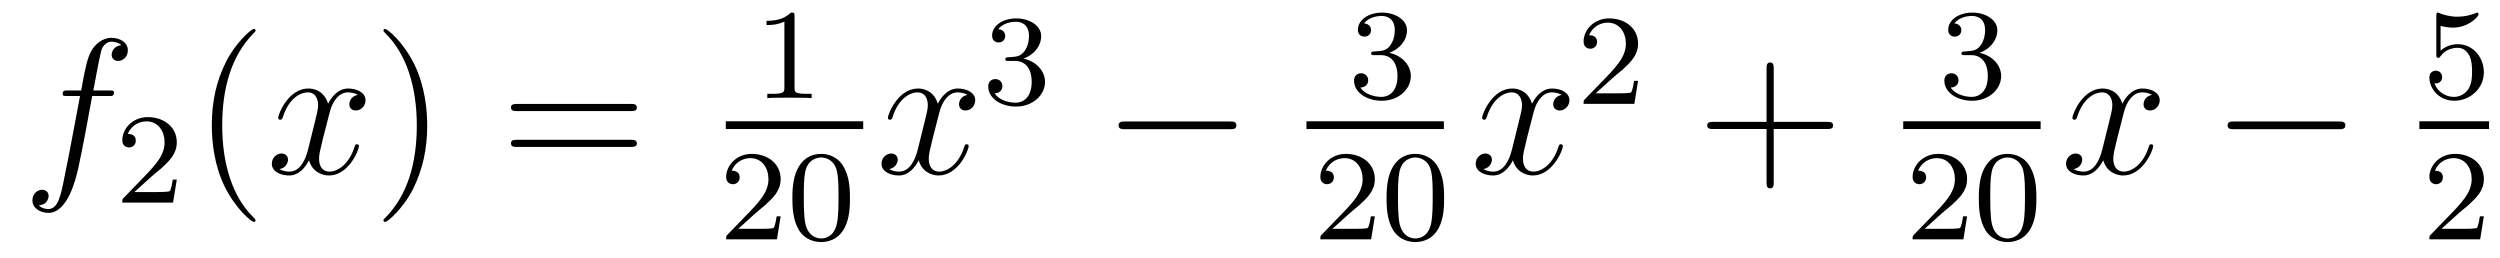
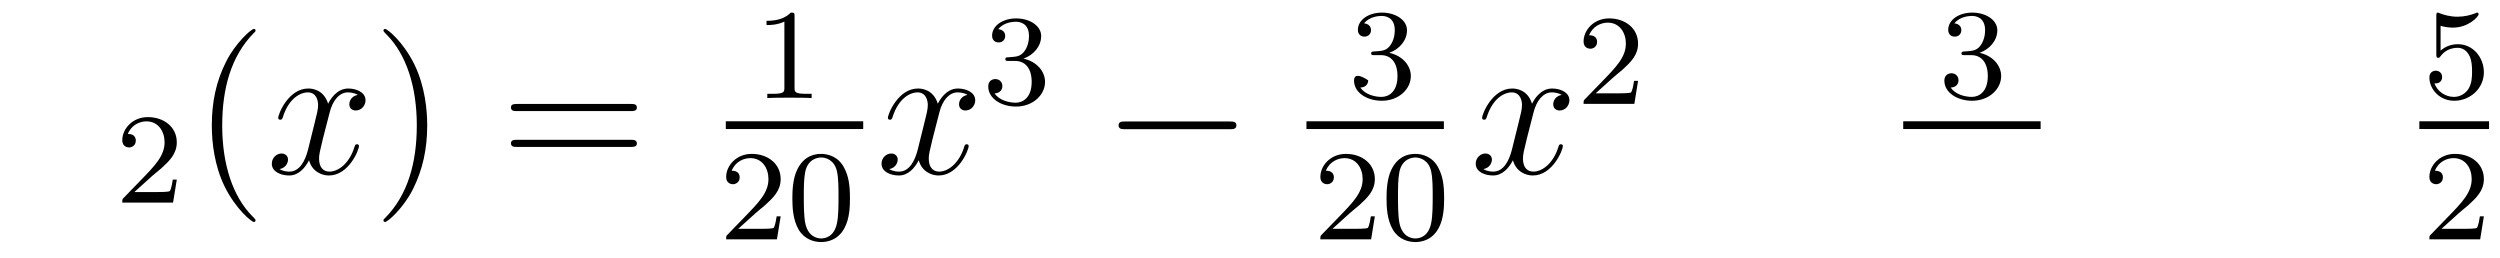
<svg xmlns="http://www.w3.org/2000/svg" height="16pt" version="1.1" viewBox="0 -16 155 16" width="155pt">
  <g id="page1">
    <g transform="matrix(1 0 0 1 -127 649)">
-       <path d="M133.732 -659.046C133.971 -659.046 134.066 -659.046 134.066 -659.273C134.066 -659.392 133.971 -659.392 133.755 -659.392H132.787C133.014 -660.623 133.182 -661.472 133.277 -661.855C133.349 -662.142 133.6 -662.417 133.911 -662.417C134.162 -662.417 134.413 -662.309 134.532 -662.202C134.066 -662.154 133.923 -661.807 133.923 -661.604C133.923 -661.365 134.102 -661.221 134.329 -661.221C134.568 -661.221 134.927 -661.424 134.927 -661.879C134.927 -662.381 134.425 -662.656 133.899 -662.656C133.385 -662.656 132.883 -662.273 132.644 -661.807C132.428 -661.388 132.309 -660.958 132.034 -659.392H131.233C131.006 -659.392 130.887 -659.392 130.887 -659.177C130.887 -659.046 130.958 -659.046 131.197 -659.046H131.962C131.747 -657.934 131.257 -655.232 130.982 -653.953C130.779 -652.913 130.6 -652.04 130.002 -652.04C129.966 -652.04 129.619 -652.04 129.404 -652.267C130.014 -652.315 130.014 -652.841 130.014 -652.853C130.014 -653.092 129.834 -653.236 129.608 -653.236C129.368 -653.236 129.01 -653.032 129.01 -652.578C129.01 -652.064 129.536 -651.801 130.002 -651.801C131.221 -651.801 131.723 -653.989 131.855 -654.587C132.07 -655.507 132.656 -658.687 132.715 -659.046H133.732Z" fill-rule="evenodd" />
      <path d="M136.407 -654.066C136.535 -654.185 136.869 -654.448 136.997 -654.56C137.491 -655.014 137.961 -655.452 137.961 -656.177C137.961 -657.125 137.164 -657.739 136.168 -657.739C135.212 -657.739 134.582 -657.014 134.582 -656.305C134.582 -655.914 134.893 -655.858 135.005 -655.858C135.172 -655.858 135.419 -655.978 135.419 -656.281C135.419 -656.695 135.021 -656.695 134.925 -656.695C135.156 -657.277 135.69 -657.476 136.08 -657.476C136.822 -657.476 137.204 -656.847 137.204 -656.177C137.204 -655.348 136.622 -654.743 135.682 -653.779L134.678 -652.743C134.582 -652.655 134.582 -652.639 134.582 -652.44H137.73L137.961 -653.866H137.714C137.69 -653.707 137.626 -653.308 137.531 -653.157C137.483 -653.093 136.877 -653.093 136.75 -653.093H135.331L136.407 -654.066Z" fill-rule="evenodd" />
      <path d="M142.845 -651.335C142.845 -651.371 142.845 -651.395 142.642 -651.598C141.447 -652.806 140.777 -654.778 140.777 -657.217C140.777 -659.536 141.339 -661.532 142.726 -662.943C142.845 -663.05 142.845 -663.074 142.845 -663.11C142.845 -663.182 142.785 -663.206 142.737 -663.206C142.582 -663.206 141.602 -662.345 141.016 -661.173C140.407 -659.966 140.132 -658.687 140.132 -657.217C140.132 -656.152 140.299 -654.73 140.92 -653.451C141.626 -652.017 142.606 -651.239 142.737 -651.239C142.785 -651.239 142.845 -651.263 142.845 -651.335Z" fill-rule="evenodd" />
      <path d="M149.185 -659.117C148.802 -659.046 148.659 -658.759 148.659 -658.532C148.659 -658.245 148.886 -658.149 149.053 -658.149C149.412 -658.149 149.663 -658.46 149.663 -658.782C149.663 -659.285 149.089 -659.512 148.587 -659.512C147.858 -659.512 147.451 -658.794 147.344 -658.567C147.069 -659.464 146.328 -659.512 146.113 -659.512C144.893 -659.512 144.248 -657.946 144.248 -657.683C144.248 -657.635 144.295 -657.575 144.379 -657.575C144.475 -657.575 144.499 -657.647 144.523 -657.695C144.929 -659.022 145.73 -659.273 146.077 -659.273C146.615 -659.273 146.722 -658.771 146.722 -658.484C146.722 -658.221 146.65 -657.946 146.507 -657.372L146.101 -655.734C145.921 -655.017 145.575 -654.36 144.941 -654.36C144.881 -654.36 144.583 -654.36 144.331 -654.515C144.762 -654.599 144.857 -654.957 144.857 -655.101C144.857 -655.34 144.678 -655.483 144.451 -655.483C144.164 -655.483 143.853 -655.232 143.853 -654.85C143.853 -654.348 144.415 -654.12 144.929 -654.12C145.503 -654.12 145.91 -654.575 146.16 -655.065C146.352 -654.36 146.949 -654.12 147.392 -654.12C148.611 -654.12 149.256 -655.687 149.256 -655.949C149.256 -656.009 149.209 -656.057 149.137 -656.057C149.03 -656.057 149.017 -655.997 148.982 -655.902C148.659 -654.85 147.966 -654.36 147.428 -654.36C147.009 -654.36 146.782 -654.67 146.782 -655.16C146.782 -655.423 146.83 -655.615 147.021 -656.404L147.44 -658.029C147.619 -658.747 148.025 -659.273 148.575 -659.273C148.599 -659.273 148.934 -659.273 149.185 -659.117Z" fill-rule="evenodd" />
      <path d="M153.487 -657.217C153.487 -658.125 153.368 -659.607 152.698 -660.994C151.993 -662.428 151.013 -663.206 150.881 -663.206C150.833 -663.206 150.774 -663.182 150.774 -663.11C150.774 -663.074 150.774 -663.05 150.977 -662.847C152.172 -661.64 152.842 -659.667 152.842 -657.228C152.842 -654.909 152.28 -652.913 150.893 -651.502C150.774 -651.395 150.774 -651.371 150.774 -651.335C150.774 -651.263 150.833 -651.239 150.881 -651.239C151.037 -651.239 152.017 -652.1 152.603 -653.272C153.213 -654.491 153.487 -655.782 153.487 -657.217Z" fill-rule="evenodd" />
      <path d="M166.104 -658.113C166.271 -658.113 166.486 -658.113 166.486 -658.328C166.486 -658.555 166.283 -658.555 166.104 -658.555H159.063C158.895 -658.555 158.68 -658.555 158.68 -658.34C158.68 -658.113 158.884 -658.113 159.063 -658.113H166.104ZM166.104 -655.89C166.271 -655.89 166.486 -655.89 166.486 -656.105C166.486 -656.332 166.283 -656.332 166.104 -656.332H159.063C158.895 -656.332 158.68 -656.332 158.68 -656.117C158.68 -655.89 158.884 -655.89 159.063 -655.89H166.104Z" fill-rule="evenodd" />
      <path d="M176.262 -663.996C176.262 -664.211 176.246 -664.219 176.031 -664.219C175.704 -663.9 175.282 -663.709 174.525 -663.709V-663.446C174.74 -663.446 175.17 -663.446 175.632 -663.661V-659.573C175.632 -659.278 175.609 -659.183 174.852 -659.183H174.573V-658.92C174.899 -658.944 175.585 -658.944 175.943 -658.944C176.302 -658.944 176.995 -658.944 177.322 -658.92V-659.183H177.043C176.286 -659.183 176.262 -659.278 176.262 -659.573V-663.996Z" fill-rule="evenodd" />
      <path d="M172 -657H180.519V-657.48H172" />
      <path d="M173.847 -651.786C173.975 -651.905 174.309 -652.168 174.437 -652.28C174.931 -652.734 175.401 -653.172 175.401 -653.897C175.401 -654.845 174.604 -655.459 173.608 -655.459C172.652 -655.459 172.022 -654.734 172.022 -654.025C172.022 -653.634 172.333 -653.578 172.445 -653.578C172.612 -653.578 172.859 -653.698 172.859 -654.001C172.859 -654.415 172.461 -654.415 172.365 -654.415C172.596 -654.997 173.13 -655.196 173.52 -655.196C174.262 -655.196 174.644 -654.567 174.644 -653.897C174.644 -653.068 174.062 -652.463 173.122 -651.499L172.118 -650.463C172.022 -650.375 172.022 -650.359 172.022 -650.16H175.17L175.401 -651.586H175.154C175.13 -651.427 175.066 -651.028 174.971 -650.877C174.923 -650.813 174.317 -650.813 174.19 -650.813H172.771L173.847 -651.786ZM179.697 -652.702C179.697 -653.554 179.609 -654.072 179.346 -654.582C178.995 -655.284 178.35 -655.459 177.912 -655.459C176.907 -655.459 176.541 -654.71 176.429 -654.487C176.142 -653.905 176.127 -653.116 176.127 -652.702C176.127 -652.176 176.151 -651.371 176.533 -650.734C176.9 -650.144 177.489 -649.993 177.912 -649.993C178.294 -649.993 178.979 -650.112 179.378 -650.901C179.673 -651.475 179.697 -652.184 179.697 -652.702ZM177.912 -650.216C177.641 -650.216 177.091 -650.343 176.923 -651.18C176.836 -651.634 176.836 -652.383 176.836 -652.797C176.836 -653.347 176.836 -653.905 176.923 -654.343C177.091 -655.156 177.713 -655.236 177.912 -655.236C178.182 -655.236 178.733 -655.1 178.892 -654.375C178.988 -653.937 178.988 -653.339 178.988 -652.797C178.988 -652.327 178.988 -651.61 178.892 -651.164C178.724 -650.327 178.175 -650.216 177.912 -650.216Z" fill-rule="evenodd" />
      <path d="M186.986 -659.117C186.604 -659.046 186.46 -658.759 186.46 -658.532C186.46 -658.245 186.687 -658.149 186.855 -658.149C187.213 -658.149 187.464 -658.46 187.464 -658.782C187.464 -659.285 186.891 -659.512 186.388 -659.512C185.659 -659.512 185.253 -658.794 185.145 -658.567C184.87 -659.464 184.129 -659.512 183.914 -659.512C182.695 -659.512 182.049 -657.946 182.049 -657.683C182.049 -657.635 182.097 -657.575 182.181 -657.575C182.276 -657.575 182.3 -657.647 182.324 -657.695C182.731 -659.022 183.532 -659.273 183.878 -659.273C184.416 -659.273 184.524 -658.771 184.524 -658.484C184.524 -658.221 184.452 -657.946 184.308 -657.372L183.902 -655.734C183.723 -655.017 183.376 -654.36 182.742 -654.36C182.683 -654.36 182.384 -654.36 182.133 -654.515C182.563 -654.599 182.659 -654.957 182.659 -655.101C182.659 -655.34 182.48 -655.483 182.253 -655.483C181.966 -655.483 181.655 -655.232 181.655 -654.85C181.655 -654.348 182.217 -654.12 182.731 -654.12C183.304 -654.12 183.711 -654.575 183.962 -655.065C184.153 -654.36 184.751 -654.12 185.193 -654.12C186.413 -654.12 187.058 -655.687 187.058 -655.949C187.058 -656.009 187.01 -656.057 186.938 -656.057C186.831 -656.057 186.819 -655.997 186.783 -655.902C186.46 -654.85 185.767 -654.36 185.229 -654.36C184.811 -654.36 184.583 -654.67 184.583 -655.16C184.583 -655.423 184.631 -655.615 184.823 -656.404L185.241 -658.029C185.42 -658.747 185.827 -659.273 186.377 -659.273C186.401 -659.273 186.735 -659.273 186.986 -659.117Z" fill-rule="evenodd" />
      <path d="M189.936 -661.222C190.566 -661.222 190.964 -660.759 190.964 -659.922C190.964 -658.927 190.398 -658.632 189.976 -658.632C189.537 -658.632 188.94 -658.791 188.661 -659.213C188.948 -659.213 189.147 -659.397 189.147 -659.66C189.147 -659.915 188.964 -660.098 188.709 -660.098C188.494 -660.098 188.271 -659.962 188.271 -659.644C188.271 -658.887 189.083 -658.393 189.992 -658.393C191.052 -658.393 191.793 -659.126 191.793 -659.922C191.793 -660.584 191.267 -661.19 190.454 -661.365C191.083 -661.588 191.553 -662.13 191.553 -662.767C191.553 -663.405 190.837 -663.859 190.008 -663.859C189.155 -663.859 188.51 -663.397 188.51 -662.791C188.51 -662.496 188.709 -662.369 188.916 -662.369C189.163 -662.369 189.323 -662.544 189.323 -662.775C189.323 -663.07 189.068 -663.182 188.892 -663.19C189.227 -663.628 189.84 -663.652 189.984 -663.652C190.191 -663.652 190.797 -663.588 190.797 -662.767C190.797 -662.209 190.566 -661.875 190.454 -661.747C190.215 -661.5 190.032 -661.484 189.546 -661.452C189.394 -661.445 189.33 -661.437 189.33 -661.333C189.33 -661.222 189.402 -661.222 189.537 -661.222H189.936Z" fill-rule="evenodd" />
      <path d="M203.238 -656.989C203.441 -656.989 203.657 -656.989 203.657 -657.228C203.657 -657.468 203.441 -657.468 203.238 -657.468H196.771C196.567 -657.468 196.352 -657.468 196.352 -657.228C196.352 -656.989 196.567 -656.989 196.771 -656.989H203.238Z" fill-rule="evenodd" />
-       <path d="M212.616 -661.582C213.246 -661.582 213.644 -661.119 213.644 -660.282C213.644 -659.287 213.078 -658.992 212.656 -658.992C212.218 -658.992 211.62 -659.151 211.34 -659.573C211.628 -659.573 211.828 -659.757 211.828 -660.02C211.828 -660.275 211.644 -660.458 211.388 -660.458C211.174 -660.458 210.95 -660.322 210.95 -660.004C210.95 -659.247 211.764 -658.753 212.672 -658.753C213.732 -658.753 214.472 -659.486 214.472 -660.282C214.472 -660.944 213.947 -661.55 213.134 -661.725C213.763 -661.948 214.234 -662.49 214.234 -663.127C214.234 -663.765 213.516 -664.219 212.688 -664.219C211.835 -664.219 211.189 -663.757 211.189 -663.151C211.189 -662.856 211.388 -662.729 211.596 -662.729C211.843 -662.729 212.003 -662.904 212.003 -663.135C212.003 -663.43 211.747 -663.542 211.572 -663.55C211.907 -663.988 212.52 -664.012 212.664 -664.012C212.87 -664.012 213.476 -663.948 213.476 -663.127C213.476 -662.569 213.246 -662.235 213.134 -662.107C212.896 -661.86 212.712 -661.844 212.226 -661.812C212.074 -661.805 212.01 -661.797 212.01 -661.693C212.01 -661.582 212.082 -661.582 212.218 -661.582H212.616Z" fill-rule="evenodd" />
+       <path d="M212.616 -661.582C213.246 -661.582 213.644 -661.119 213.644 -660.282C213.644 -659.287 213.078 -658.992 212.656 -658.992C212.218 -658.992 211.62 -659.151 211.34 -659.573C211.628 -659.573 211.828 -659.757 211.828 -660.02C211.174 -660.458 210.95 -660.322 210.95 -660.004C210.95 -659.247 211.764 -658.753 212.672 -658.753C213.732 -658.753 214.472 -659.486 214.472 -660.282C214.472 -660.944 213.947 -661.55 213.134 -661.725C213.763 -661.948 214.234 -662.49 214.234 -663.127C214.234 -663.765 213.516 -664.219 212.688 -664.219C211.835 -664.219 211.189 -663.757 211.189 -663.151C211.189 -662.856 211.388 -662.729 211.596 -662.729C211.843 -662.729 212.003 -662.904 212.003 -663.135C212.003 -663.43 211.747 -663.542 211.572 -663.55C211.907 -663.988 212.52 -664.012 212.664 -664.012C212.87 -664.012 213.476 -663.948 213.476 -663.127C213.476 -662.569 213.246 -662.235 213.134 -662.107C212.896 -661.86 212.712 -661.844 212.226 -661.812C212.074 -661.805 212.01 -661.797 212.01 -661.693C212.01 -661.582 212.082 -661.582 212.218 -661.582H212.616Z" fill-rule="evenodd" />
      <path d="M208 -657H216.52V-657.48H208" />
      <path d="M210.688 -651.786C210.815 -651.905 211.15 -652.168 211.277 -652.28C211.771 -652.734 212.24 -653.172 212.24 -653.897C212.24 -654.845 211.444 -655.459 210.448 -655.459C209.492 -655.459 208.862 -654.734 208.862 -654.025C208.862 -653.634 209.173 -653.578 209.285 -653.578C209.452 -653.578 209.699 -653.698 209.699 -654.001C209.699 -654.415 209.3 -654.415 209.206 -654.415C209.436 -654.997 209.97 -655.196 210.36 -655.196C211.102 -655.196 211.484 -654.567 211.484 -653.897C211.484 -653.068 210.902 -652.463 209.962 -651.499L208.958 -650.463C208.862 -650.375 208.862 -650.359 208.862 -650.16H212.01L212.24 -651.586H211.993C211.97 -651.427 211.907 -651.028 211.811 -650.877C211.763 -650.813 211.157 -650.813 211.03 -650.813H209.611L210.688 -651.786ZM216.536 -652.702C216.536 -653.554 216.449 -654.072 216.186 -654.582C215.836 -655.284 215.19 -655.459 214.752 -655.459C213.748 -655.459 213.38 -654.71 213.269 -654.487C212.982 -653.905 212.966 -653.116 212.966 -652.702C212.966 -652.176 212.99 -651.371 213.373 -650.734C213.739 -650.144 214.33 -649.993 214.752 -649.993C215.134 -649.993 215.819 -650.112 216.218 -650.901C216.512 -651.475 216.536 -652.184 216.536 -652.702ZM214.752 -650.216C214.481 -650.216 213.931 -650.343 213.763 -651.18C213.676 -651.634 213.676 -652.383 213.676 -652.797C213.676 -653.347 213.676 -653.905 213.763 -654.343C213.931 -655.156 214.553 -655.236 214.752 -655.236C215.022 -655.236 215.573 -655.1 215.732 -654.375C215.827 -653.937 215.827 -653.339 215.827 -652.797C215.827 -652.327 215.827 -651.61 215.732 -651.164C215.564 -650.327 215.015 -650.216 214.752 -650.216Z" fill-rule="evenodd" />
      <path d="M223.826 -659.117C223.444 -659.046 223.301 -658.759 223.301 -658.532C223.301 -658.245 223.528 -658.149 223.694 -658.149C224.053 -658.149 224.304 -658.46 224.304 -658.782C224.304 -659.285 223.73 -659.512 223.229 -659.512C222.499 -659.512 222.092 -658.794 221.986 -658.567C221.711 -659.464 220.969 -659.512 220.754 -659.512C219.535 -659.512 218.89 -657.946 218.89 -657.683C218.89 -657.635 218.936 -657.575 219.02 -657.575C219.116 -657.575 219.14 -657.647 219.164 -657.695C219.571 -659.022 220.372 -659.273 220.718 -659.273C221.256 -659.273 221.364 -658.771 221.364 -658.484C221.364 -658.221 221.292 -657.946 221.148 -657.372L220.742 -655.734C220.562 -655.017 220.217 -654.36 219.582 -654.36C219.523 -654.36 219.224 -654.36 218.972 -654.515C219.403 -654.599 219.499 -654.957 219.499 -655.101C219.499 -655.34 219.319 -655.483 219.092 -655.483C218.806 -655.483 218.495 -655.232 218.495 -654.85C218.495 -654.348 219.056 -654.12 219.571 -654.12C220.145 -654.12 220.55 -654.575 220.802 -655.065C220.993 -654.36 221.591 -654.12 222.034 -654.12C223.253 -654.12 223.898 -655.687 223.898 -655.949C223.898 -656.009 223.85 -656.057 223.778 -656.057C223.67 -656.057 223.658 -655.997 223.624 -655.902C223.301 -654.85 222.607 -654.36 222.07 -654.36C221.651 -654.36 221.424 -654.67 221.424 -655.16C221.424 -655.423 221.471 -655.615 221.663 -656.404L222.08 -658.029C222.26 -658.747 222.666 -659.273 223.217 -659.273C223.241 -659.273 223.576 -659.273 223.826 -659.117Z" fill-rule="evenodd" />
      <path d="M227.008 -660.186C227.135 -660.305 227.47 -660.568 227.597 -660.68C228.091 -661.134 228.56 -661.572 228.56 -662.297C228.56 -663.245 227.764 -663.859 226.768 -663.859C225.812 -663.859 225.182 -663.134 225.182 -662.425C225.182 -662.034 225.493 -661.978 225.605 -661.978C225.772 -661.978 226.019 -662.098 226.019 -662.401C226.019 -662.815 225.62 -662.815 225.526 -662.815C225.756 -663.397 226.29 -663.596 226.68 -663.596C227.422 -663.596 227.804 -662.967 227.804 -662.297C227.804 -661.468 227.222 -660.863 226.282 -659.899L225.278 -658.863C225.182 -658.775 225.182 -658.759 225.182 -658.56H228.33L228.56 -659.986H228.313C228.29 -659.827 228.227 -659.428 228.131 -659.277C228.083 -659.213 227.477 -659.213 227.35 -659.213H225.931L227.008 -660.186Z" fill-rule="evenodd" />
-       <path d="M236.97 -657.001H240.269C240.437 -657.001 240.652 -657.001 240.652 -657.217C240.652 -657.444 240.449 -657.444 240.269 -657.444H236.97V-660.743C236.97 -660.91 236.97 -661.126 236.754 -661.126C236.527 -661.126 236.527 -660.922 236.527 -660.743V-657.444H233.228C233.06 -657.444 232.846 -657.444 232.846 -657.228C232.846 -657.001 233.048 -657.001 233.228 -657.001H236.527V-653.702C236.527 -653.535 236.527 -653.32 236.742 -653.32C236.97 -653.32 236.97 -653.523 236.97 -653.702V-657.001Z" fill-rule="evenodd" />
      <path d="M249.216 -661.582C249.846 -661.582 250.244 -661.119 250.244 -660.282C250.244 -659.287 249.678 -658.992 249.256 -658.992C248.818 -658.992 248.22 -659.151 247.94 -659.573C248.228 -659.573 248.428 -659.757 248.428 -660.02C248.428 -660.275 248.244 -660.458 247.988 -660.458C247.774 -660.458 247.55 -660.322 247.55 -660.004C247.55 -659.247 248.364 -658.753 249.272 -658.753C250.332 -658.753 251.072 -659.486 251.072 -660.282C251.072 -660.944 250.547 -661.55 249.734 -661.725C250.363 -661.948 250.834 -662.49 250.834 -663.127C250.834 -663.765 250.116 -664.219 249.288 -664.219C248.435 -664.219 247.789 -663.757 247.789 -663.151C247.789 -662.856 247.988 -662.729 248.196 -662.729C248.443 -662.729 248.603 -662.904 248.603 -663.135C248.603 -663.43 248.347 -663.542 248.172 -663.55C248.507 -663.988 249.12 -664.012 249.264 -664.012C249.47 -664.012 250.076 -663.948 250.076 -663.127C250.076 -662.569 249.846 -662.235 249.734 -662.107C249.496 -661.86 249.312 -661.844 248.826 -661.812C248.674 -661.805 248.61 -661.797 248.61 -661.693C248.61 -661.582 248.682 -661.582 248.818 -661.582H249.216Z" fill-rule="evenodd" />
      <path d="M245 -657H253.519V-657.48H245" />
-       <path d="M247.408 -651.786C247.535 -651.905 247.87 -652.168 247.997 -652.28C248.491 -652.734 248.96 -653.172 248.96 -653.897C248.96 -654.845 248.164 -655.459 247.168 -655.459C246.212 -655.459 245.582 -654.734 245.582 -654.025C245.582 -653.634 245.893 -653.578 246.005 -653.578C246.172 -653.578 246.419 -653.698 246.419 -654.001C246.419 -654.415 246.02 -654.415 245.926 -654.415C246.156 -654.997 246.69 -655.196 247.08 -655.196C247.822 -655.196 248.204 -654.567 248.204 -653.897C248.204 -653.068 247.622 -652.463 246.682 -651.499L245.678 -650.463C245.582 -650.375 245.582 -650.359 245.582 -650.16H248.73L248.96 -651.586H248.713C248.69 -651.427 248.627 -651.028 248.531 -650.877C248.483 -650.813 247.877 -650.813 247.75 -650.813H246.331L247.408 -651.786ZM253.256 -652.702C253.256 -653.554 253.169 -654.072 252.906 -654.582C252.556 -655.284 251.91 -655.459 251.472 -655.459C250.468 -655.459 250.1 -654.71 249.989 -654.487C249.702 -653.905 249.686 -653.116 249.686 -652.702C249.686 -652.176 249.71 -651.371 250.093 -650.734C250.459 -650.144 251.05 -649.993 251.472 -649.993C251.854 -649.993 252.539 -650.112 252.938 -650.901C253.232 -651.475 253.256 -652.184 253.256 -652.702ZM251.472 -650.216C251.201 -650.216 250.651 -650.343 250.483 -651.18C250.396 -651.634 250.396 -652.383 250.396 -652.797C250.396 -653.347 250.396 -653.905 250.483 -654.343C250.651 -655.156 251.273 -655.236 251.472 -655.236C251.742 -655.236 252.293 -655.1 252.452 -654.375C252.547 -653.937 252.547 -653.339 252.547 -652.797C252.547 -652.327 252.547 -651.61 252.452 -651.164C252.284 -650.327 251.735 -650.216 251.472 -650.216Z" fill-rule="evenodd" />
-       <path d="M260.426 -659.117C260.044 -659.046 259.901 -658.759 259.901 -658.532C259.901 -658.245 260.128 -658.149 260.294 -658.149C260.653 -658.149 260.904 -658.46 260.904 -658.782C260.904 -659.285 260.33 -659.512 259.829 -659.512C259.099 -659.512 258.692 -658.794 258.586 -658.567C258.311 -659.464 257.569 -659.512 257.354 -659.512C256.135 -659.512 255.49 -657.946 255.49 -657.683C255.49 -657.635 255.536 -657.575 255.62 -657.575C255.716 -657.575 255.74 -657.647 255.764 -657.695C256.171 -659.022 256.972 -659.273 257.318 -659.273C257.856 -659.273 257.964 -658.771 257.964 -658.484C257.964 -658.221 257.892 -657.946 257.748 -657.372L257.342 -655.734C257.162 -655.017 256.817 -654.36 256.182 -654.36C256.123 -654.36 255.824 -654.36 255.572 -654.515C256.003 -654.599 256.099 -654.957 256.099 -655.101C256.099 -655.34 255.919 -655.483 255.692 -655.483C255.406 -655.483 255.095 -655.232 255.095 -654.85C255.095 -654.348 255.656 -654.12 256.171 -654.12C256.745 -654.12 257.15 -654.575 257.402 -655.065C257.593 -654.36 258.191 -654.12 258.634 -654.12C259.853 -654.12 260.498 -655.687 260.498 -655.949C260.498 -656.009 260.45 -656.057 260.378 -656.057C260.27 -656.057 260.258 -655.997 260.224 -655.902C259.901 -654.85 259.207 -654.36 258.67 -654.36C258.251 -654.36 258.024 -654.67 258.024 -655.16C258.024 -655.423 258.071 -655.615 258.263 -656.404L258.68 -658.029C258.86 -658.747 259.266 -659.273 259.817 -659.273C259.841 -659.273 260.176 -659.273 260.426 -659.117Z" fill-rule="evenodd" />
-       <path d="M271.996 -656.989C272.198 -656.989 272.414 -656.989 272.414 -657.228C272.414 -657.468 272.198 -657.468 271.996 -657.468H265.529C265.325 -657.468 265.11 -657.468 265.11 -657.228C265.11 -656.989 265.325 -656.989 265.529 -656.989H271.996Z" fill-rule="evenodd" />
      <path d="M278.316 -663.398C278.419 -663.366 278.738 -663.287 279.072 -663.287C280.069 -663.287 280.674 -663.988 280.674 -664.107C280.674 -664.195 280.619 -664.219 280.578 -664.219C280.562 -664.219 280.547 -664.219 280.475 -664.179C280.164 -664.06 279.798 -663.964 279.367 -663.964C278.897 -663.964 278.507 -664.083 278.26 -664.179C278.18 -664.219 278.164 -664.219 278.156 -664.219C278.052 -664.219 278.052 -664.131 278.052 -663.988V-661.653C278.052 -661.51 278.052 -661.414 278.18 -661.414C278.244 -661.414 278.268 -661.446 278.308 -661.51C278.404 -661.629 278.706 -662.036 279.384 -662.036C279.829 -662.036 280.045 -661.669 280.116 -661.518C280.252 -661.231 280.268 -660.864 280.268 -660.553C280.268 -660.259 280.26 -659.828 280.037 -659.478C279.886 -659.239 279.566 -658.992 279.144 -658.992C278.627 -658.992 278.117 -659.318 277.933 -659.836C277.957 -659.828 278.005 -659.828 278.012 -659.828C278.236 -659.828 278.411 -659.972 278.411 -660.219C278.411 -660.514 278.18 -660.617 278.021 -660.617C277.877 -660.617 277.622 -660.537 277.622 -660.195C277.622 -659.478 278.244 -658.753 279.161 -658.753C280.157 -658.753 281 -659.526 281 -660.514C281 -661.438 280.332 -662.259 279.391 -662.259C278.993 -662.259 278.618 -662.131 278.316 -661.86V-663.398Z" fill-rule="evenodd" />
      <path d="M277 -657H281.321V-657.48H277" />
      <path d="M279.448 -651.786C279.575 -651.905 279.91 -652.168 280.037 -652.28C280.531 -652.734 281 -653.172 281 -653.897C281 -654.845 280.204 -655.459 279.208 -655.459C278.252 -655.459 277.622 -654.734 277.622 -654.025C277.622 -653.634 277.933 -653.578 278.045 -653.578C278.212 -653.578 278.459 -653.698 278.459 -654.001C278.459 -654.415 278.06 -654.415 277.966 -654.415C278.196 -654.997 278.73 -655.196 279.12 -655.196C279.862 -655.196 280.244 -654.567 280.244 -653.897C280.244 -653.068 279.662 -652.463 278.722 -651.499L277.718 -650.463C277.622 -650.375 277.622 -650.359 277.622 -650.16H280.77L281 -651.586H280.753C280.73 -651.427 280.667 -651.028 280.571 -650.877C280.523 -650.813 279.917 -650.813 279.79 -650.813H278.371L279.448 -651.786Z" fill-rule="evenodd" />
    </g>
  </g>
</svg>